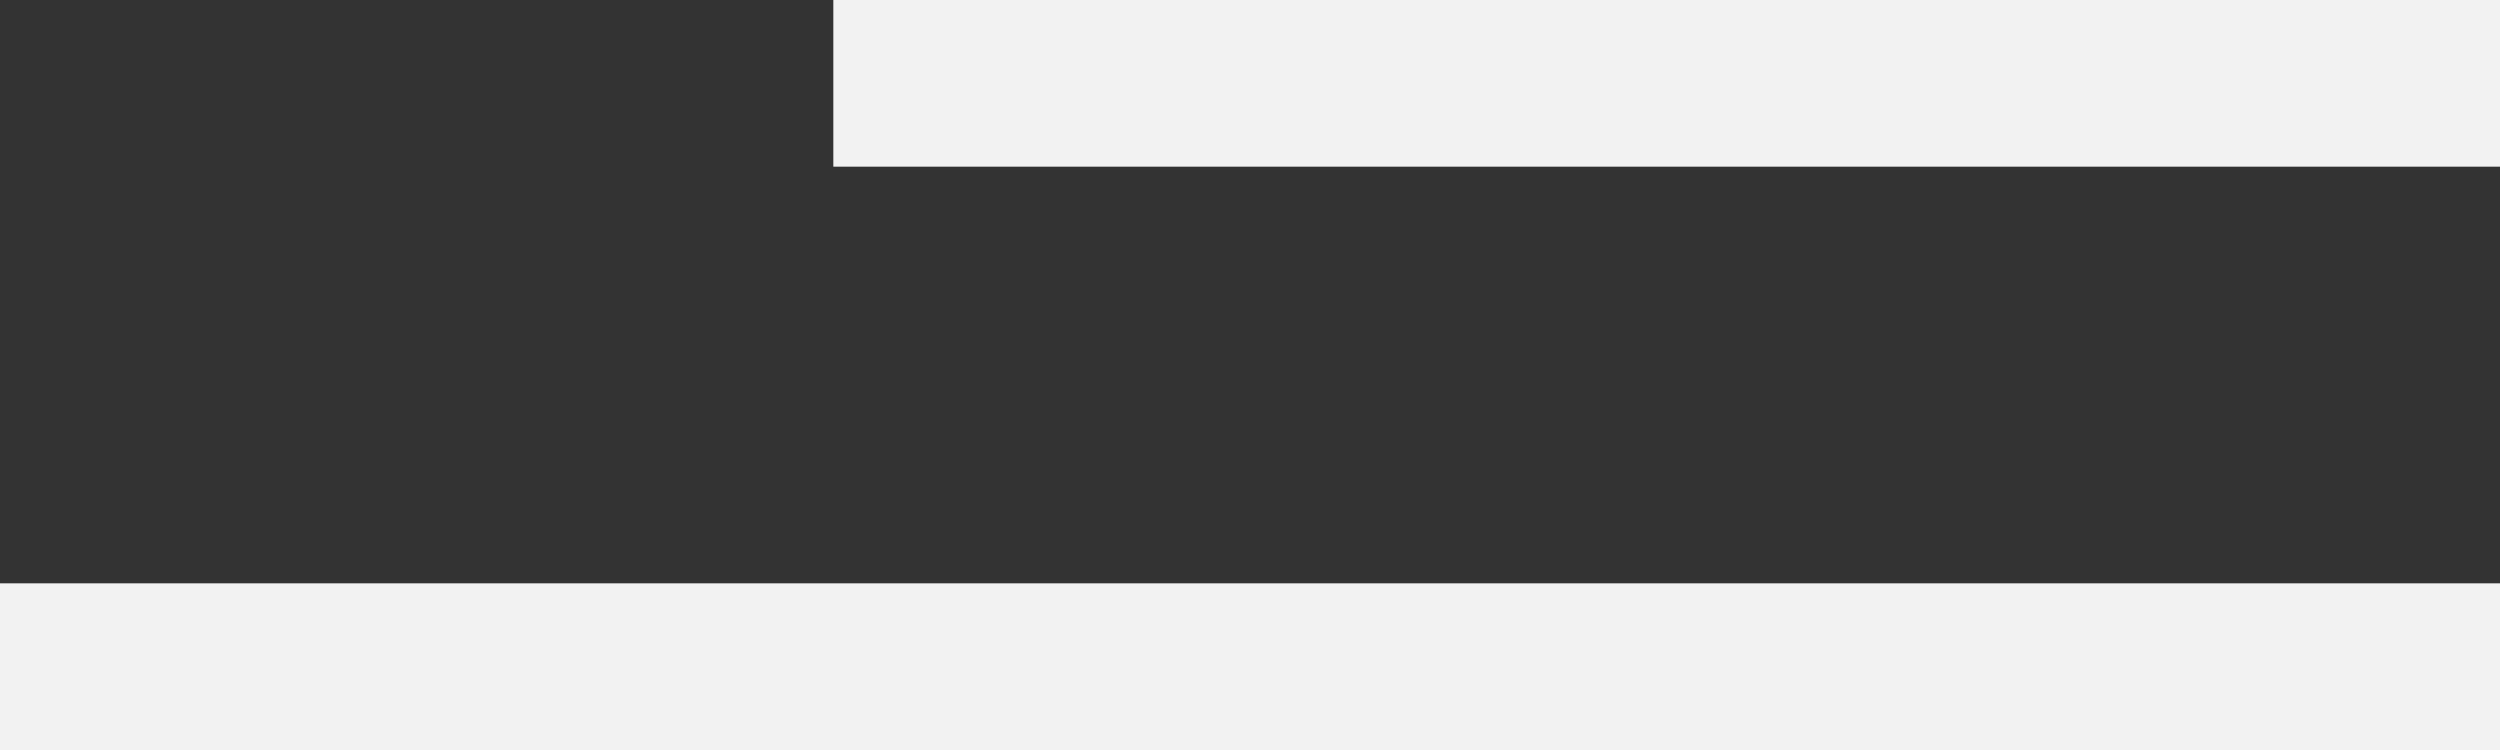
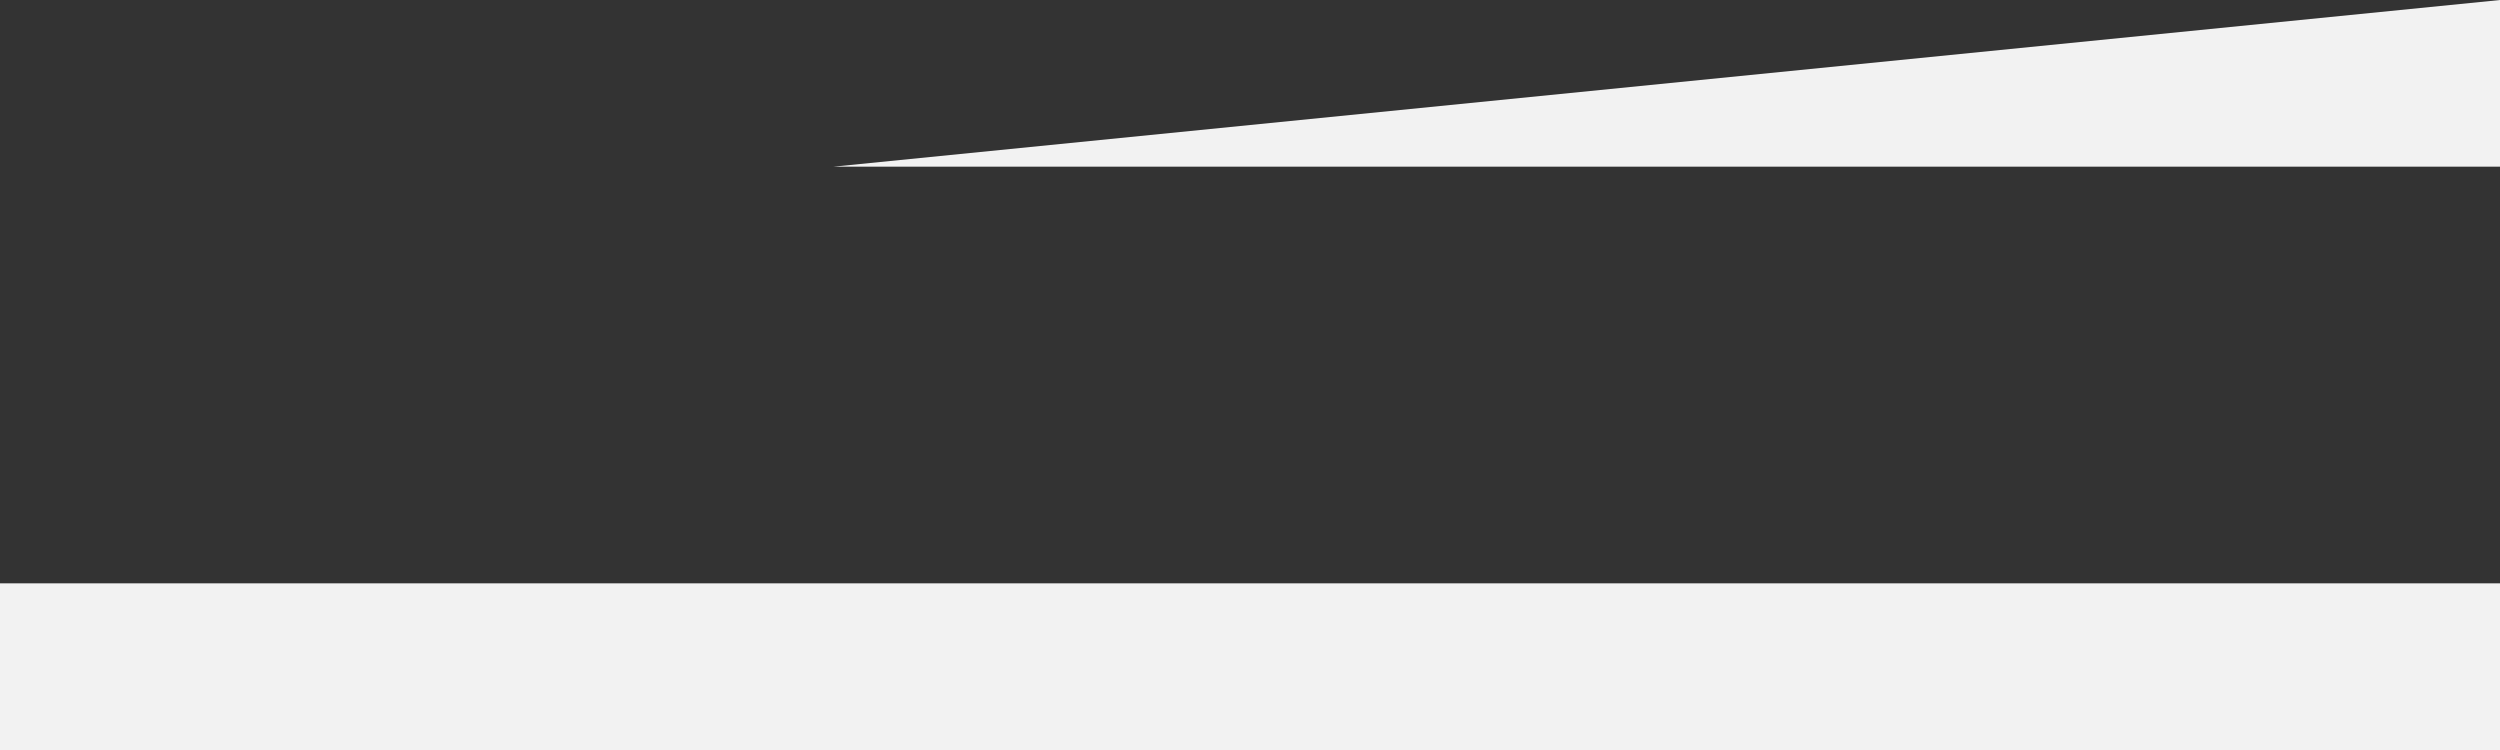
<svg xmlns="http://www.w3.org/2000/svg" width="30" height="9" viewBox="0 0 30 9" fill="none">
  <rect x="0" y="0" width="30" height="9" fill="#333333" stroke="none" />
-   <path fill-rule="evenodd" clip-rule="evenodd" d="M30 2L10 2V1.78814e-06L30 0V2ZM0 7H30V9H0V7Z" fill="#F2F2F2" />
+   <path fill-rule="evenodd" clip-rule="evenodd" d="M30 2L10 2L30 0V2ZM0 7H30V9H0V7Z" fill="#F2F2F2" />
</svg>